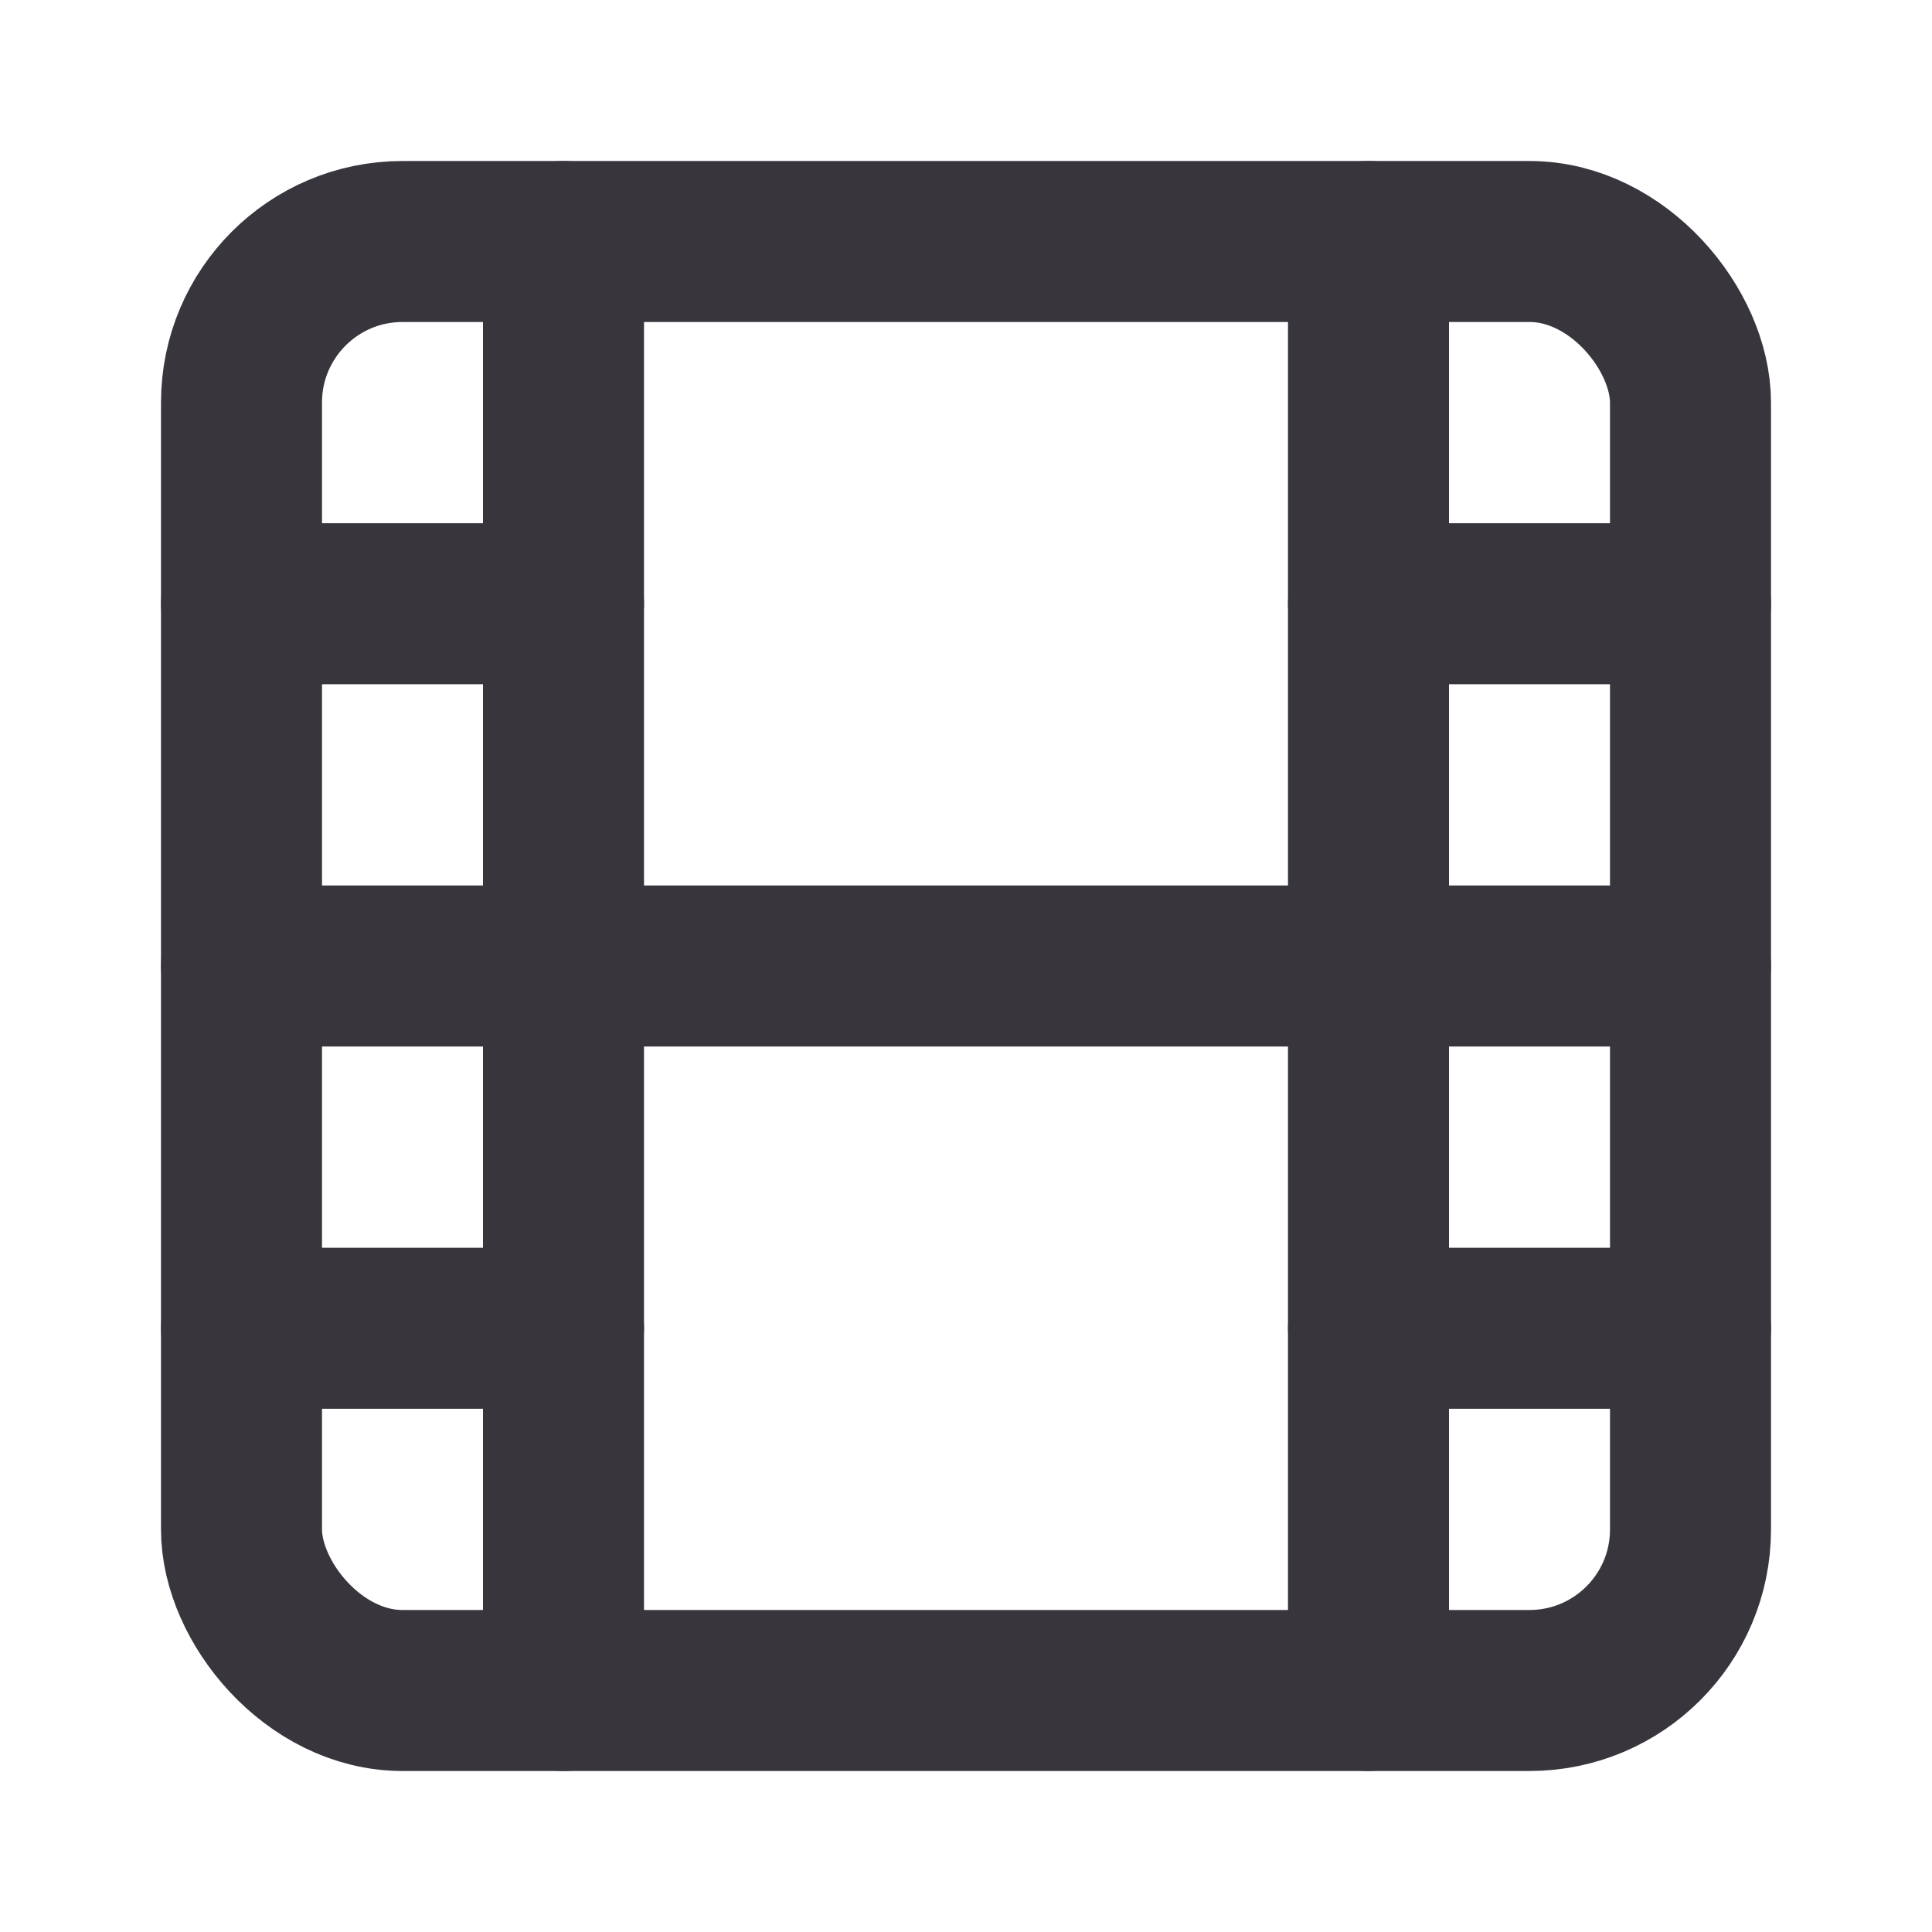
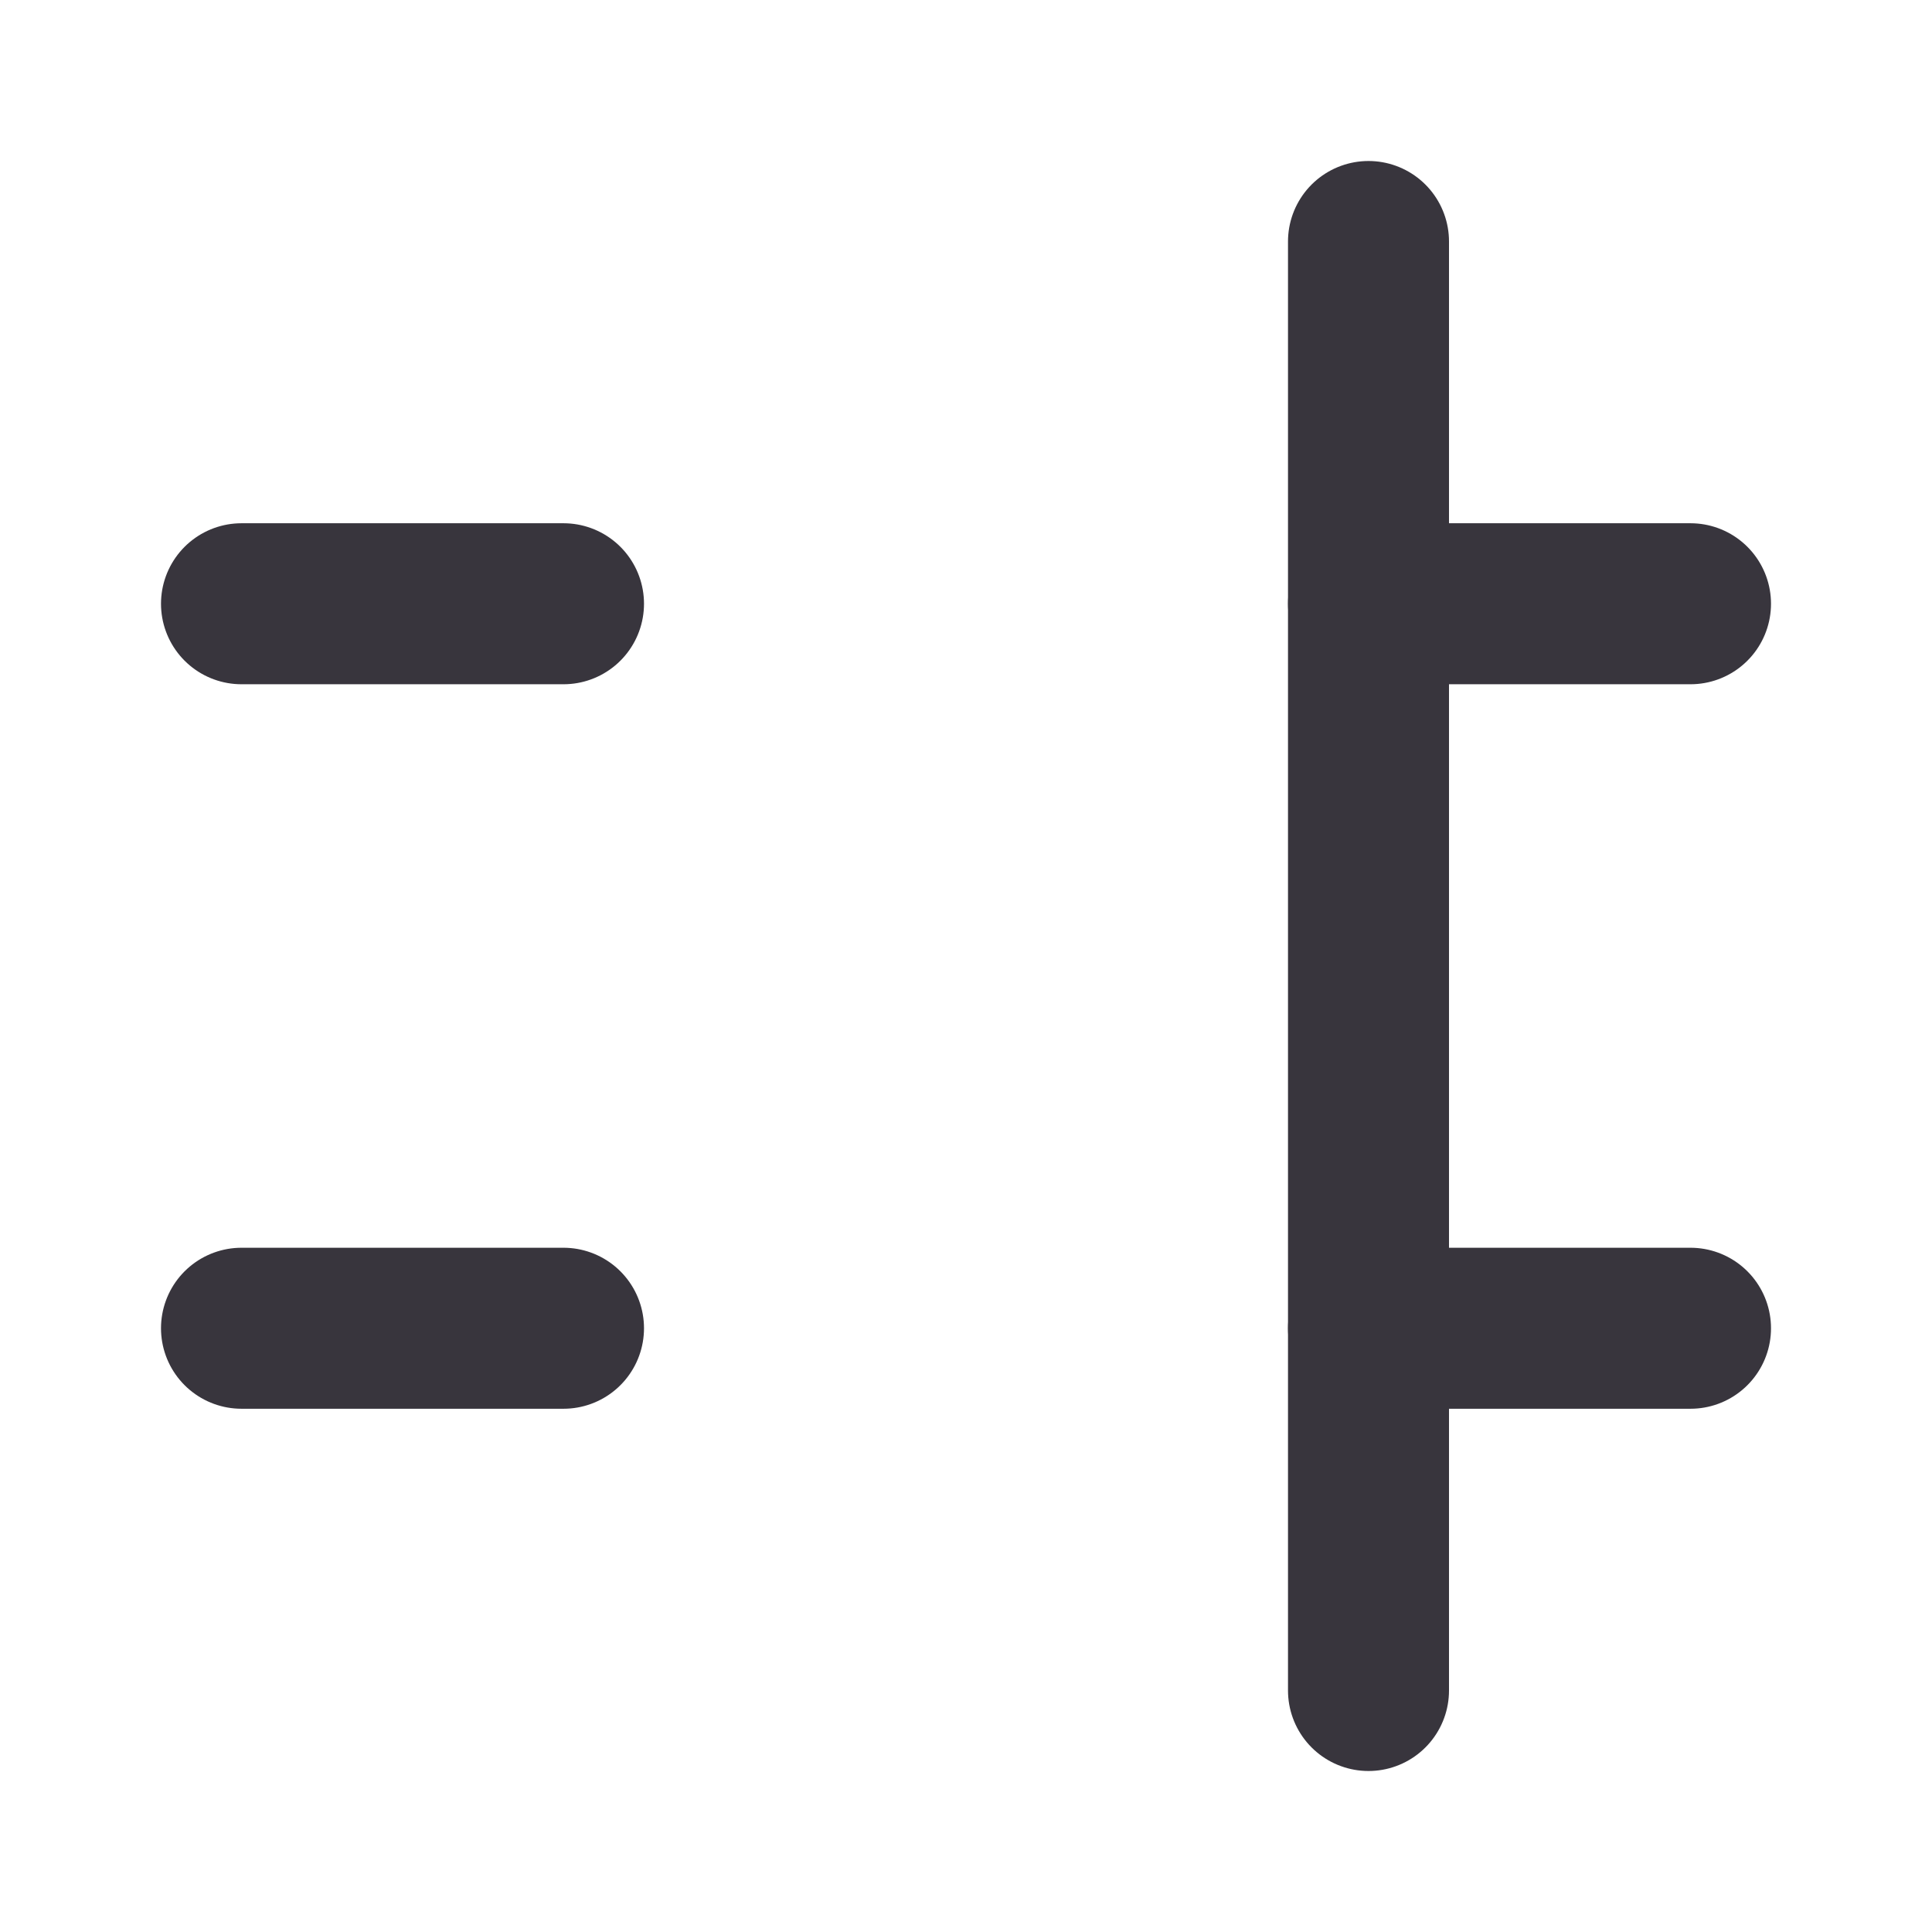
<svg xmlns="http://www.w3.org/2000/svg" width="32" height="32" viewBox="0 0 24 24" fill="none" stroke="#38353d" stroke-width="2" stroke-linecap="round" stroke-linejoin="round">
-   <rect width="18" height="18" x="3" y="3" rx="2" fill="none" />
-   <path d="M7 3v18" />
  <path d="M3 7.5h4" />
-   <path d="M3 12h18" />
  <path d="M3 16.5h4" />
  <path d="M17 3v18" />
  <path d="M17 7.5h4" />
  <path d="M17 16.5h4" />
</svg>